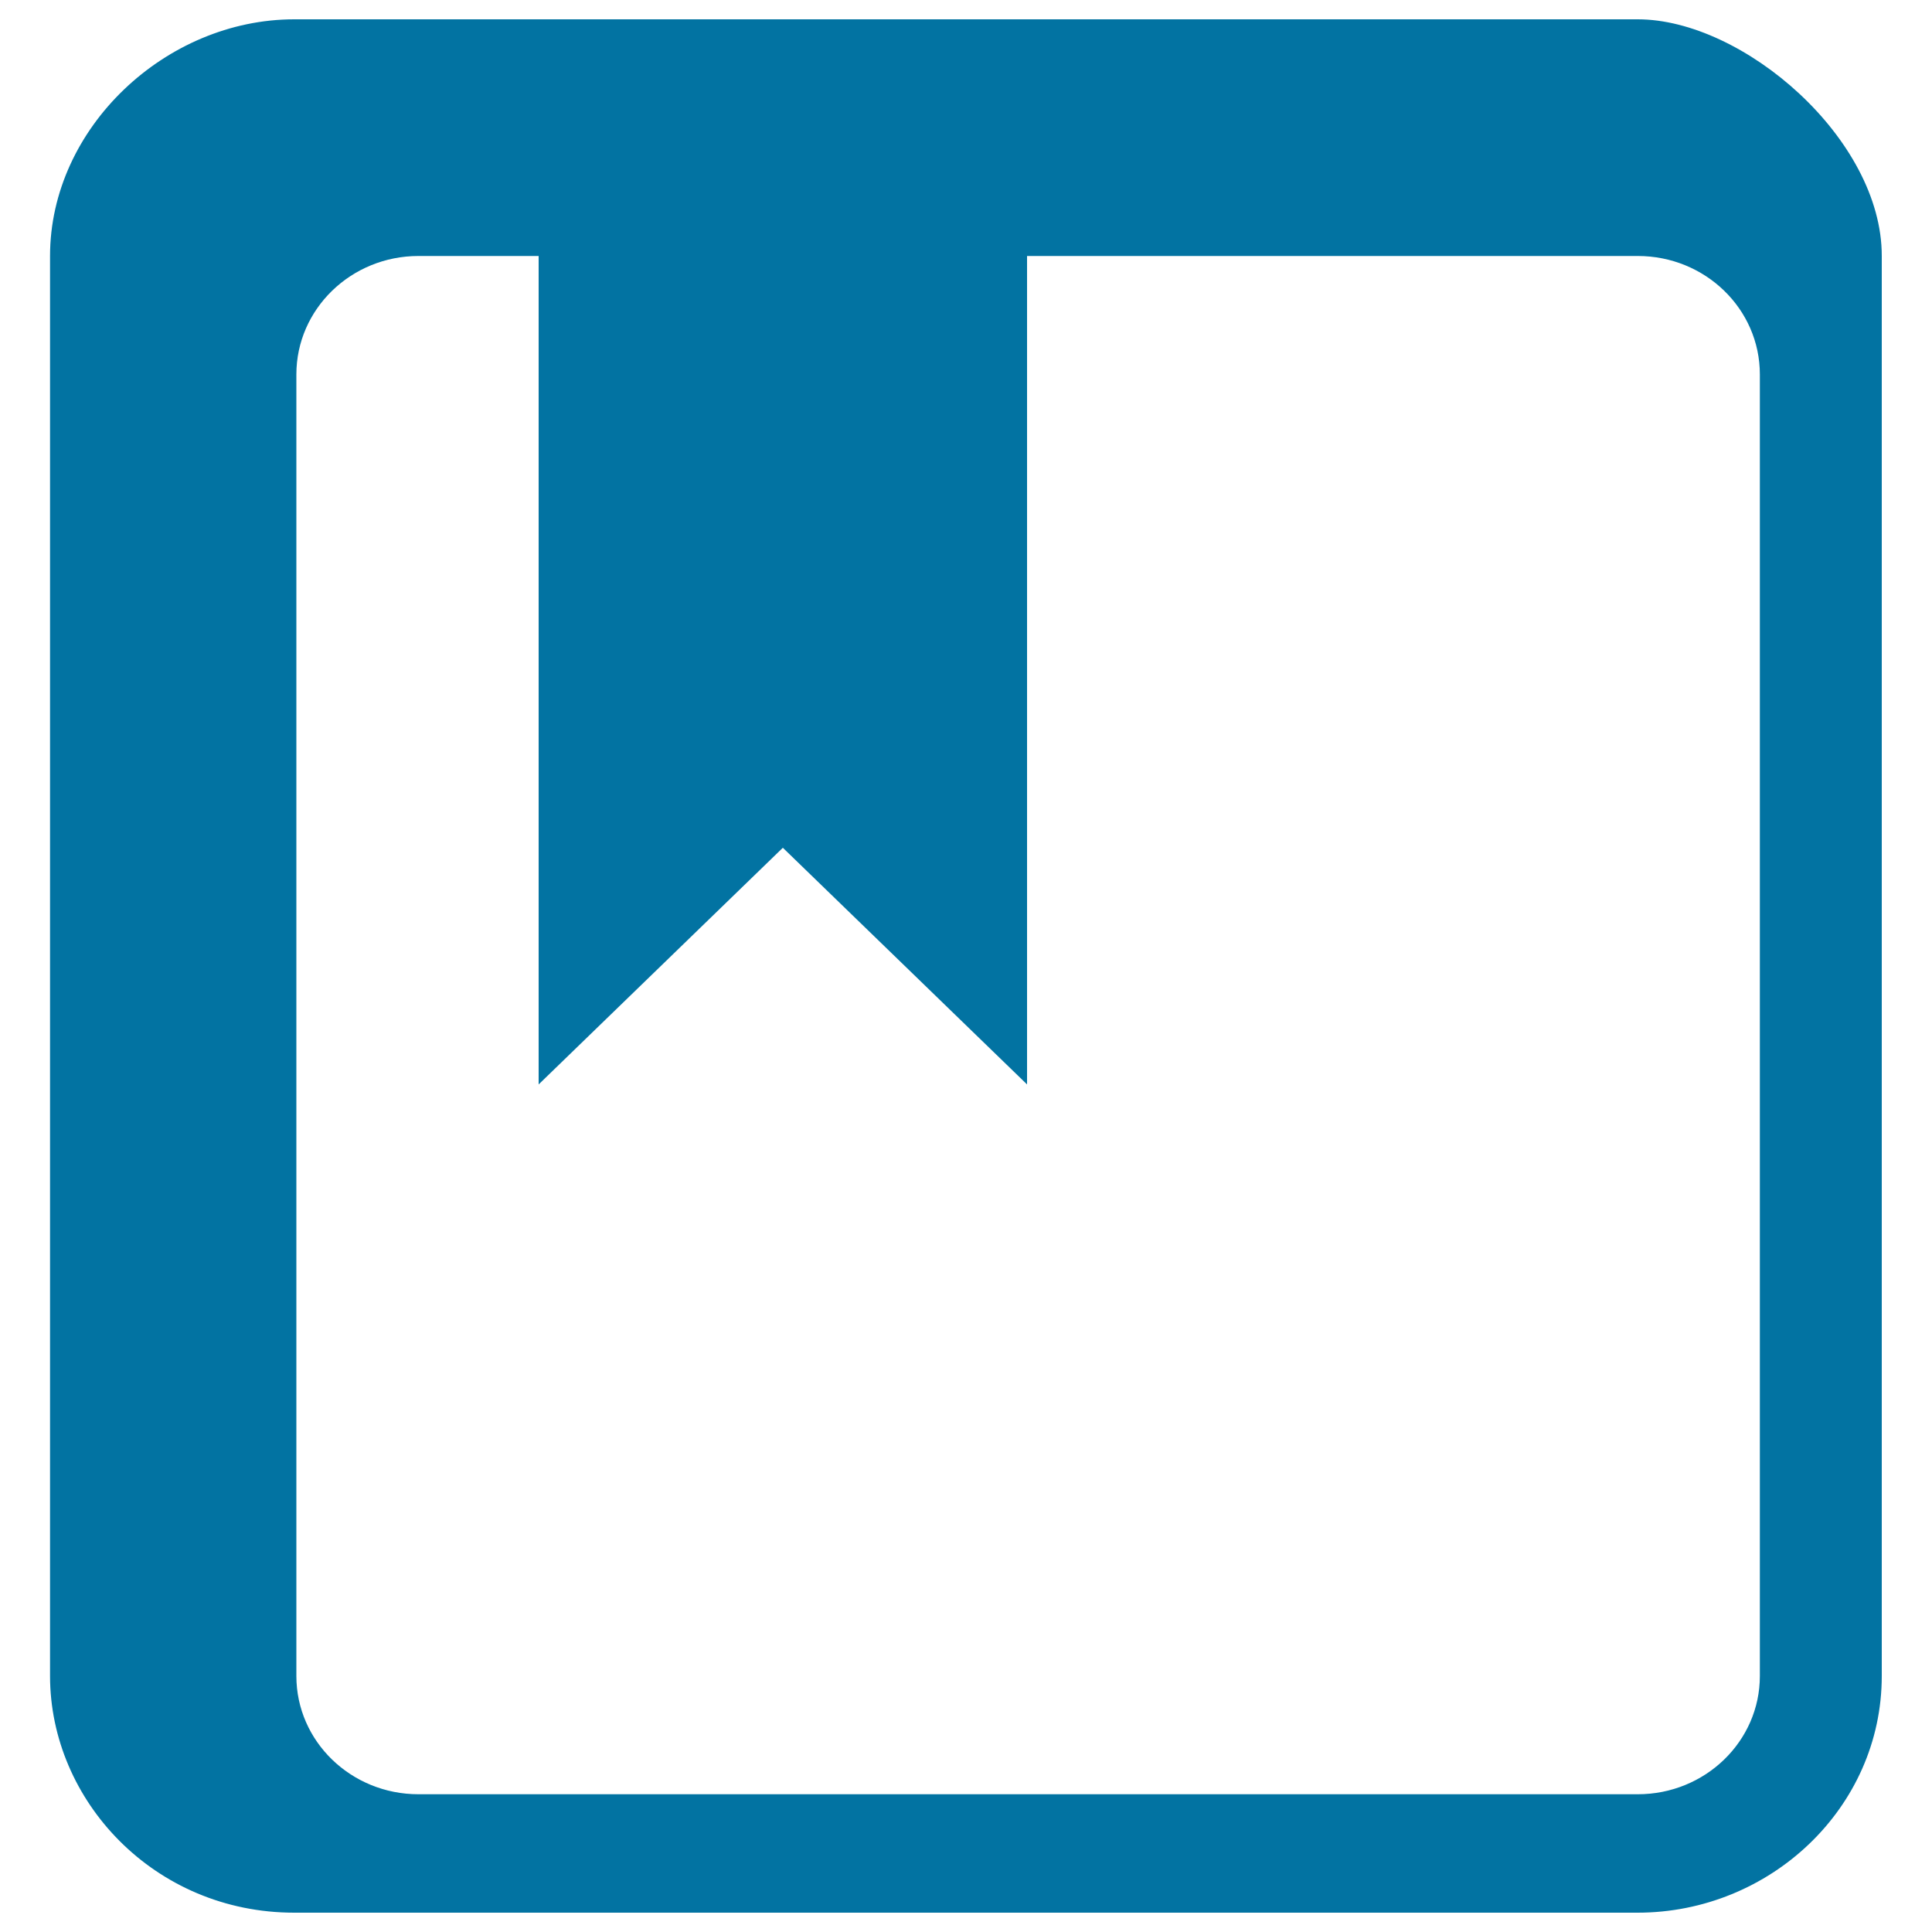
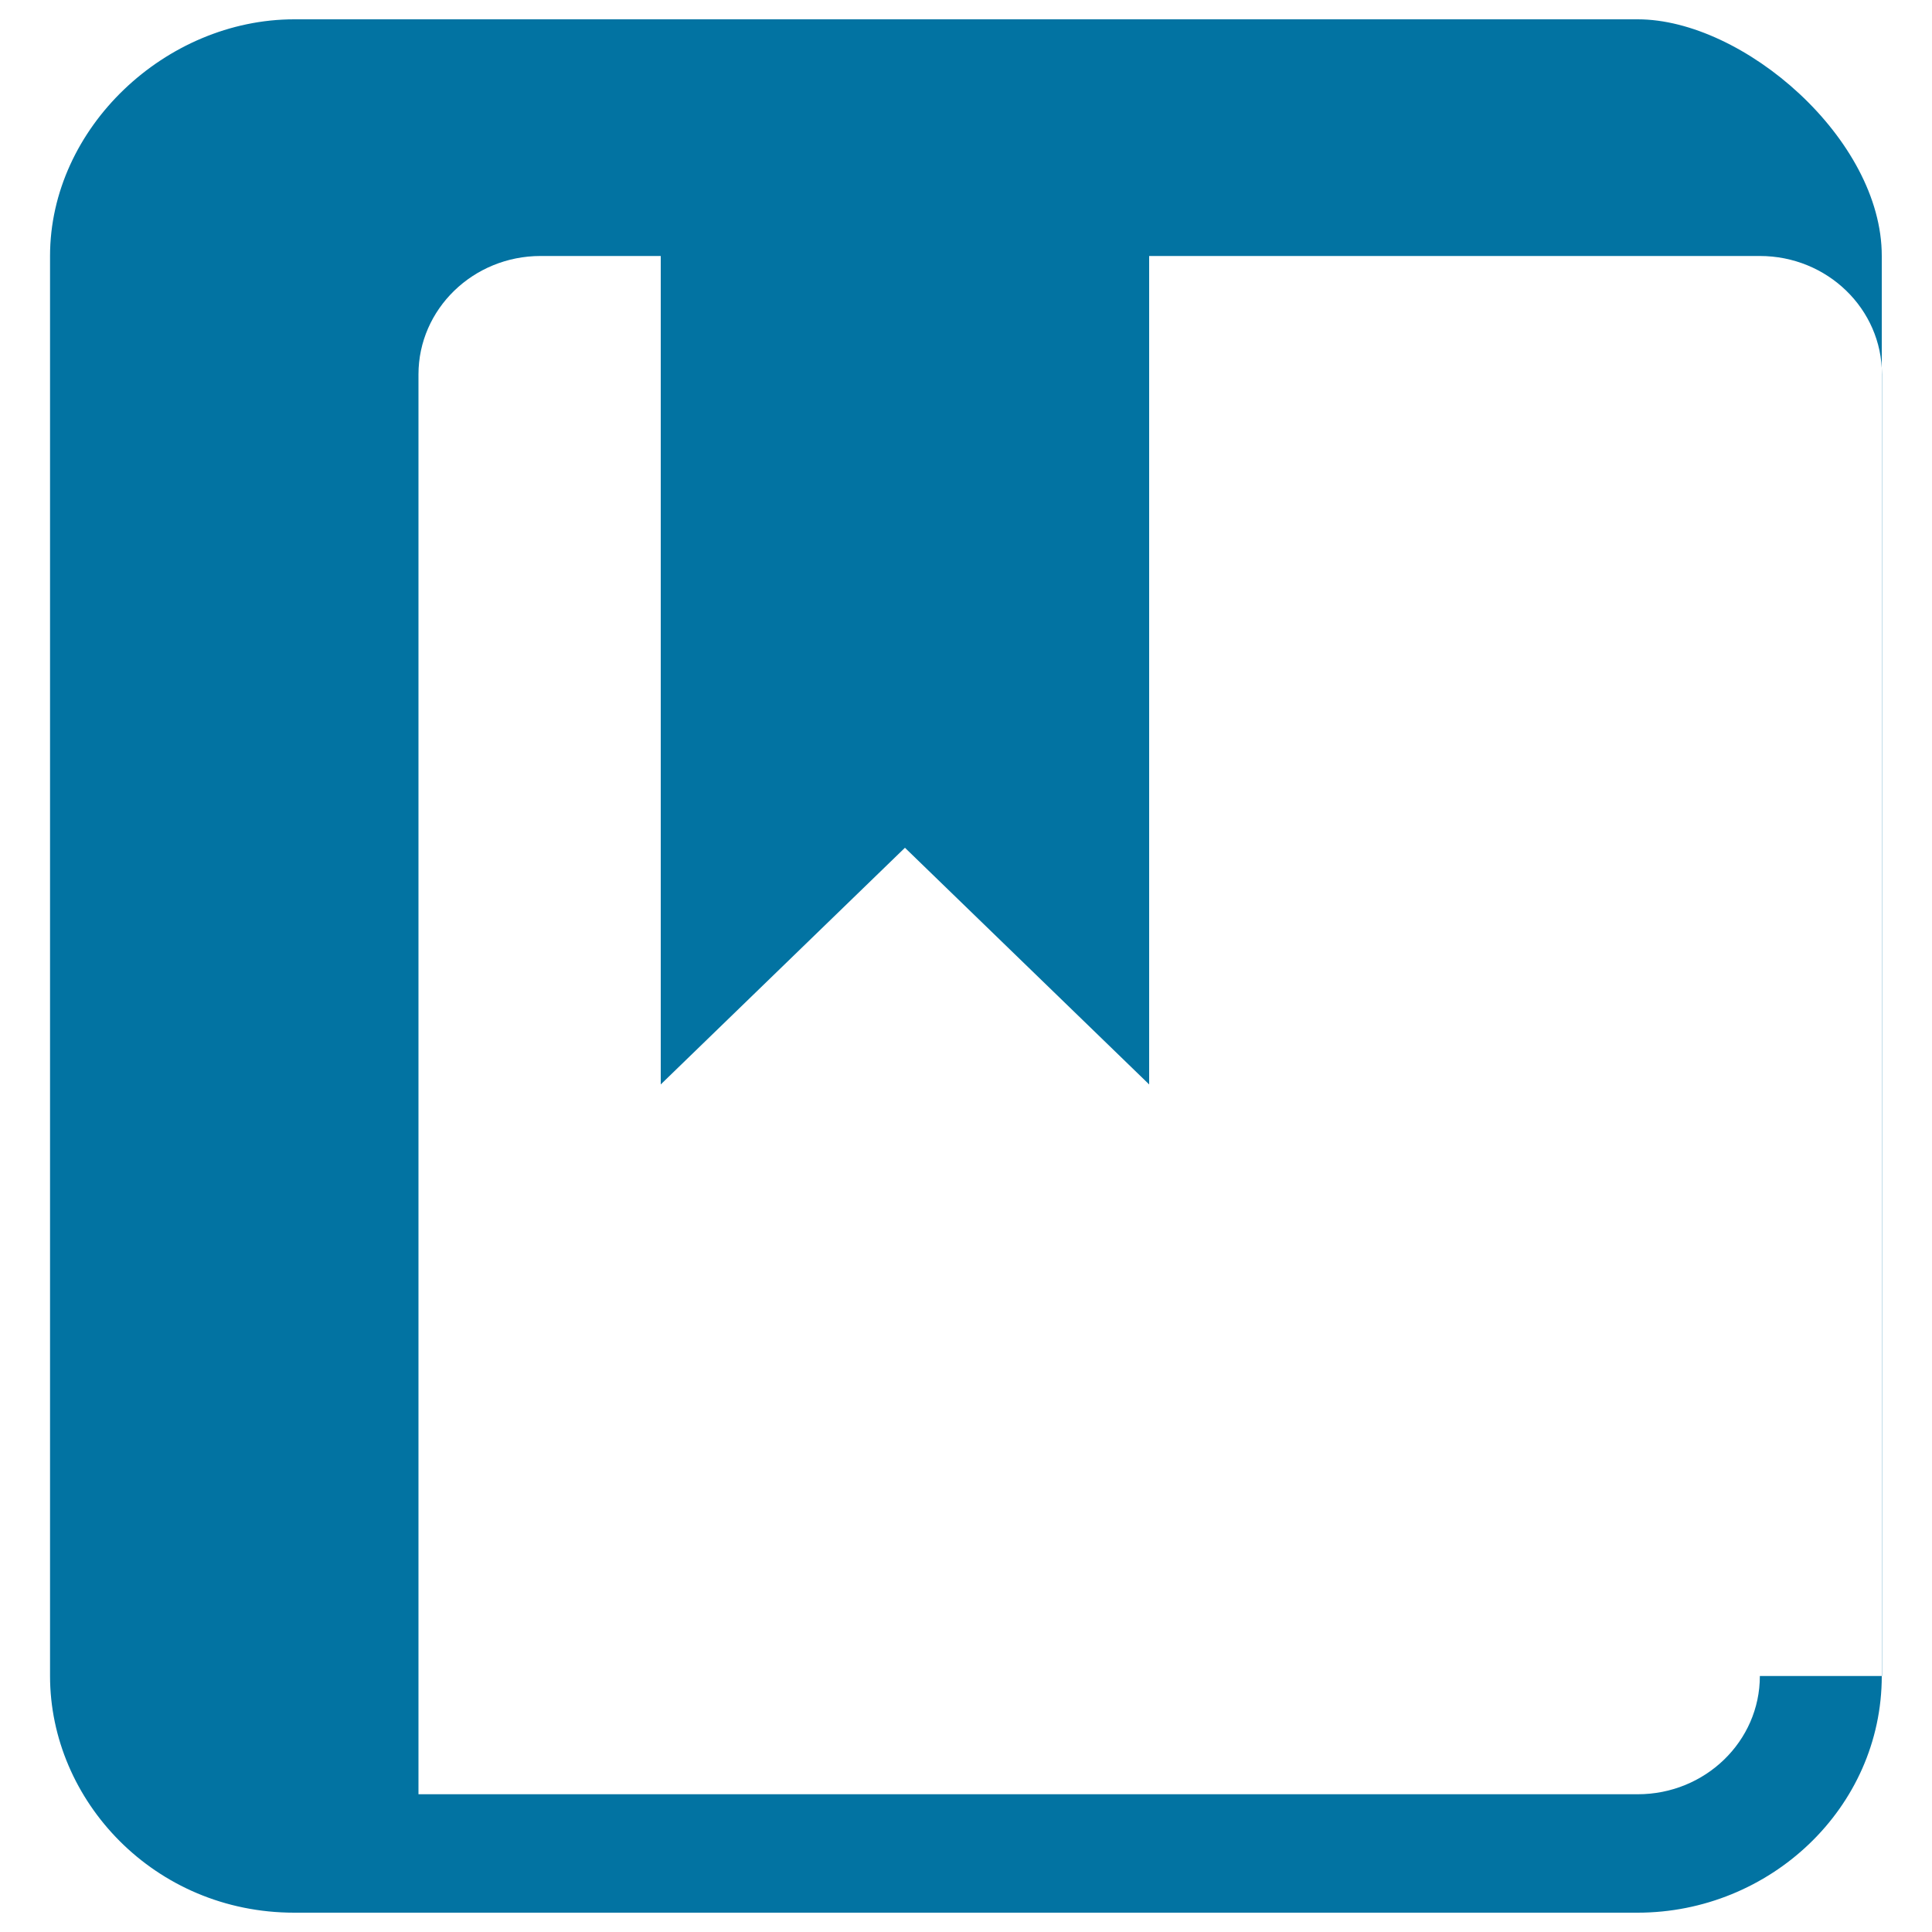
<svg xmlns="http://www.w3.org/2000/svg" viewBox="0 0 1000 1000" style="fill:#0273a2">
  <title>Good Business Sense SVG icon</title>
-   <path d="M847.7,10H152.3C85.8,10,25.9,66.1,25.9,132.5v735c0,64.5,54,122.5,126.4,122.5h695.3c68.5,0,126.4-54.2,126.4-122.5v-735C974.1,71.9,902.3,10,847.7,10z M910.9,867.5c0,33.8-28.3,61.2-63.2,61.2H216.6c-34.9,0-63.2-27.4-63.2-61.2V193.8c0-33.8,28.3-61.3,63.2-61.3h62.2v428.8l126.4-122.5l126.4,122.5V132.5h316.1c34.9,0,63.2,27.4,63.2,61.3V867.5z" />
+   <path d="M847.7,10H152.3C85.8,10,25.9,66.1,25.9,132.5v735c0,64.5,54,122.5,126.4,122.5h695.3c68.5,0,126.4-54.2,126.4-122.5v-735C974.1,71.9,902.3,10,847.7,10z M910.9,867.5c0,33.8-28.3,61.2-63.2,61.2H216.6V193.8c0-33.8,28.3-61.3,63.2-61.3h62.2v428.8l126.4-122.5l126.4,122.5V132.5h316.1c34.9,0,63.2,27.4,63.2,61.3V867.5z" />
</svg>